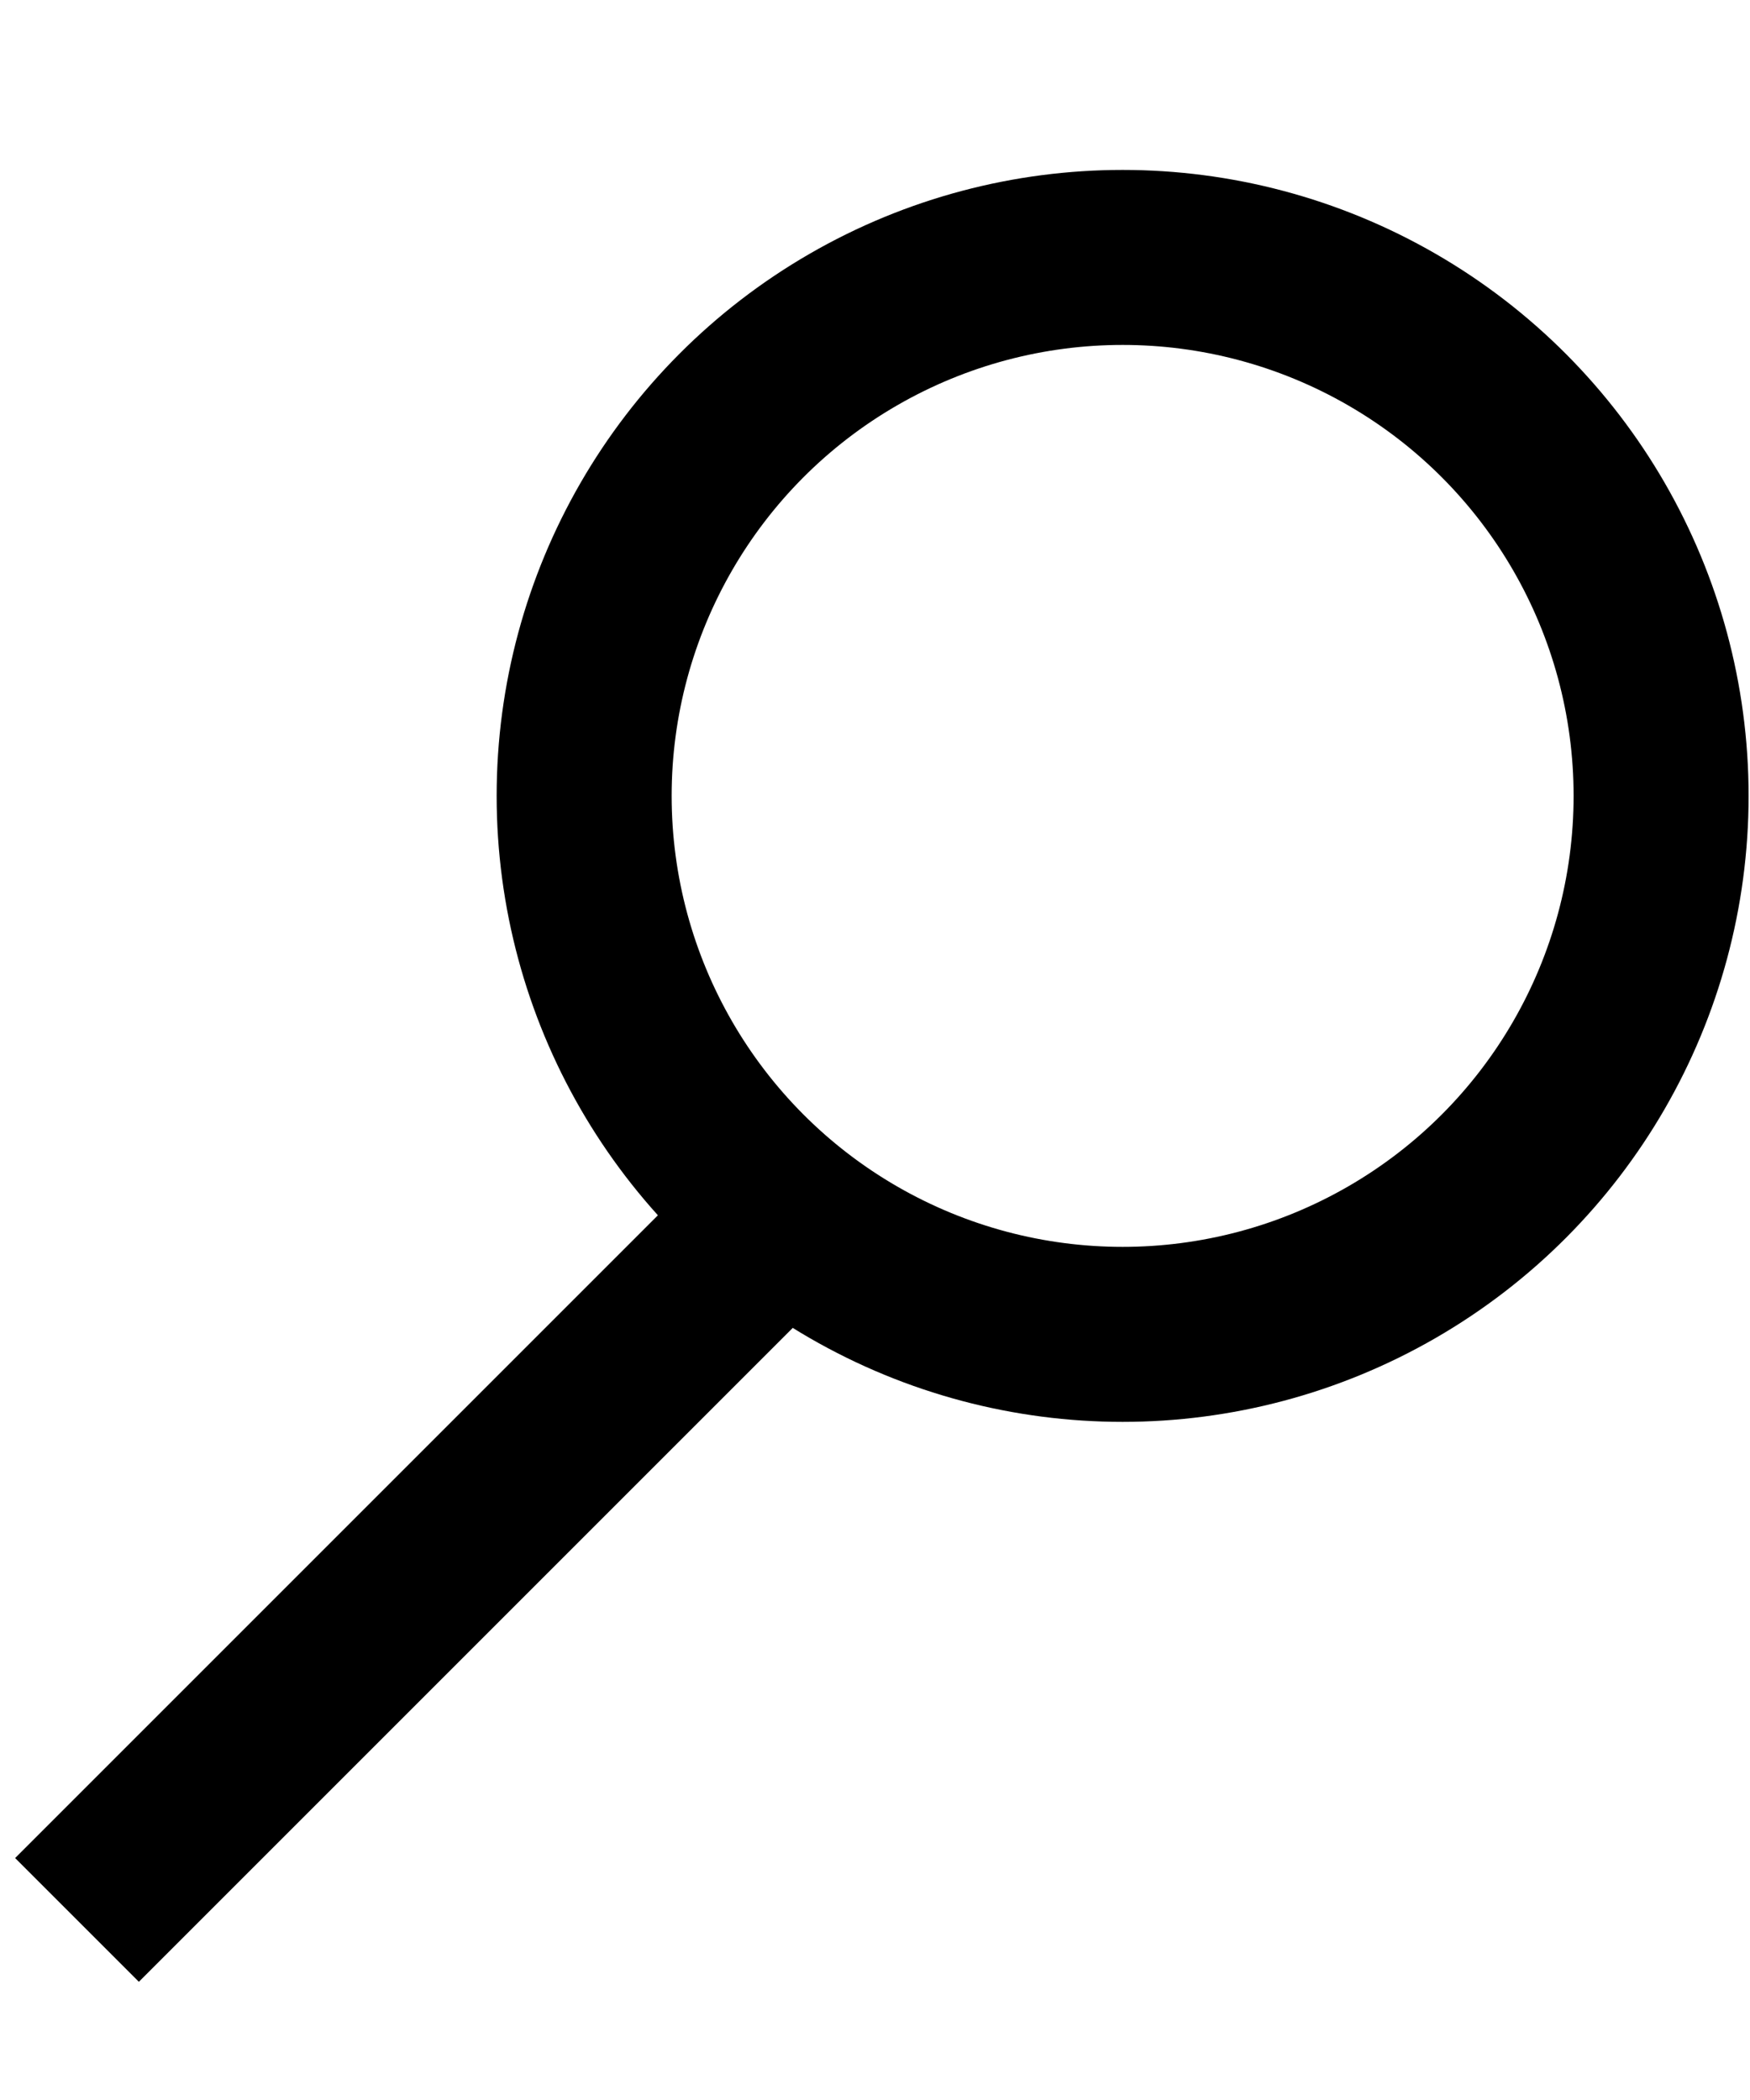
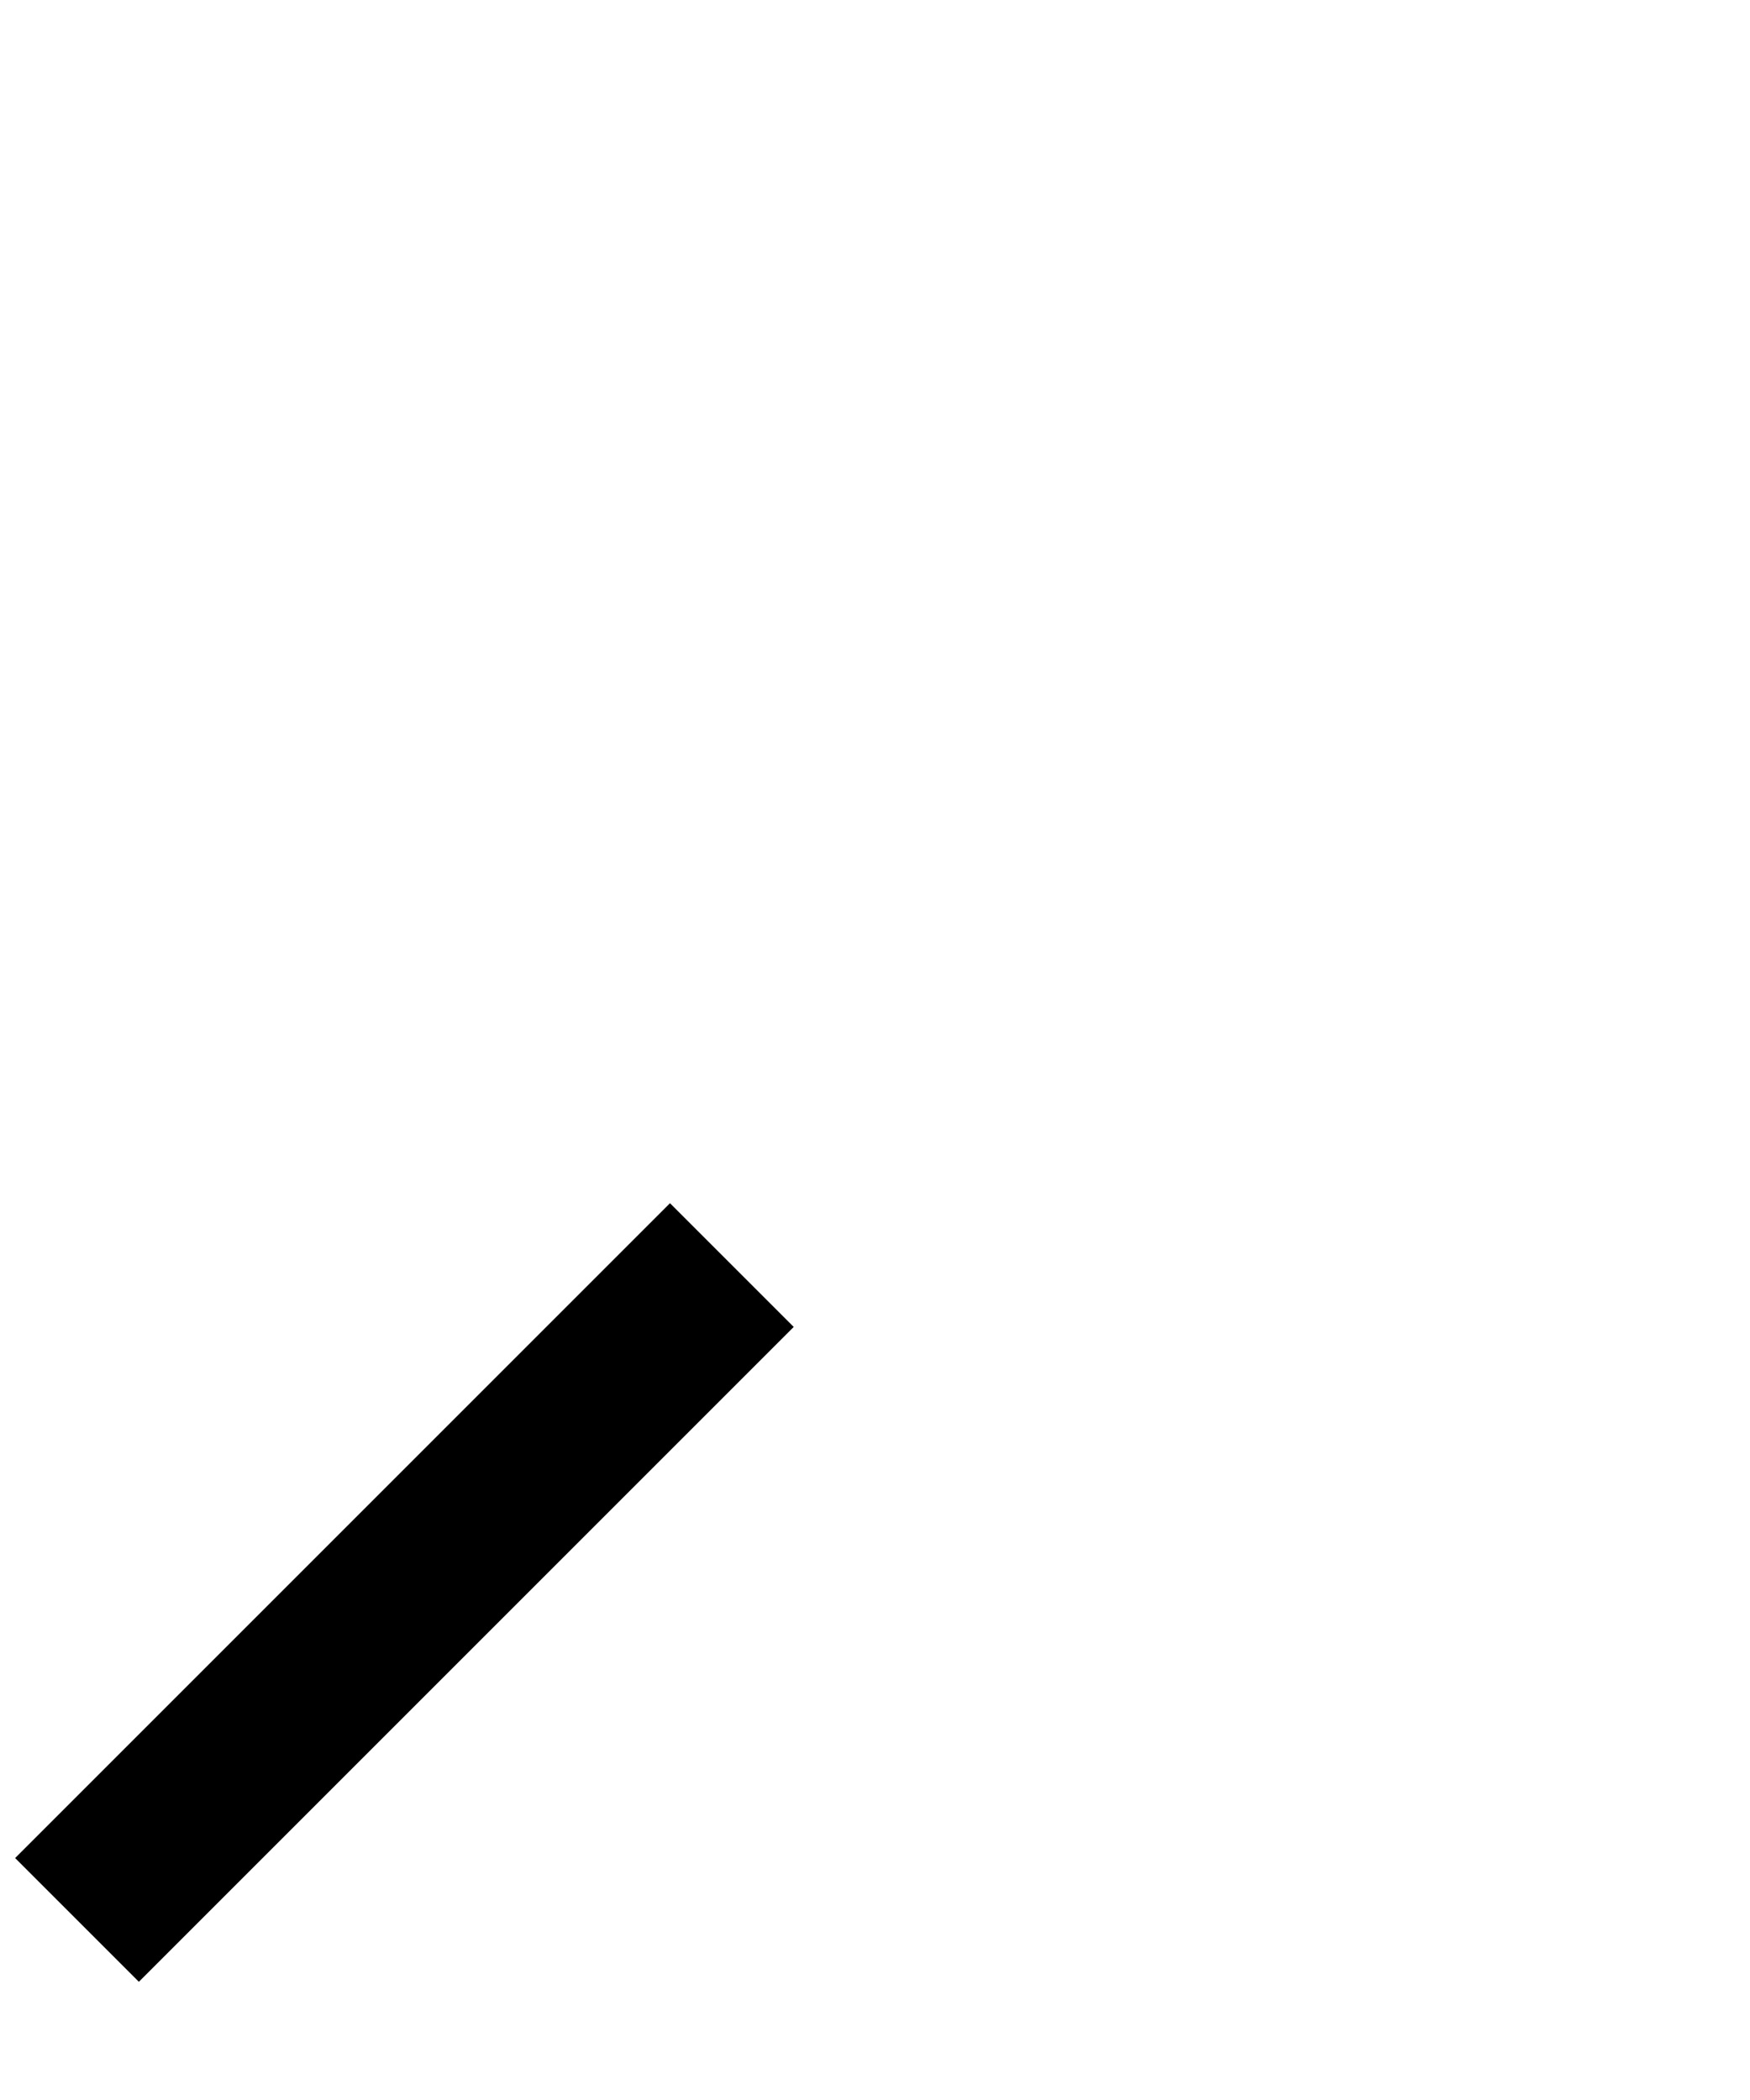
<svg xmlns="http://www.w3.org/2000/svg" width="10" height="12" viewBox="0 0 10 12" fill="none">
-   <circle cx="6.415" cy="4.548" r="3.077" stroke="#000" />
  <path d="M4.182 7.229L0.44 10.971" stroke="#000" />
</svg>